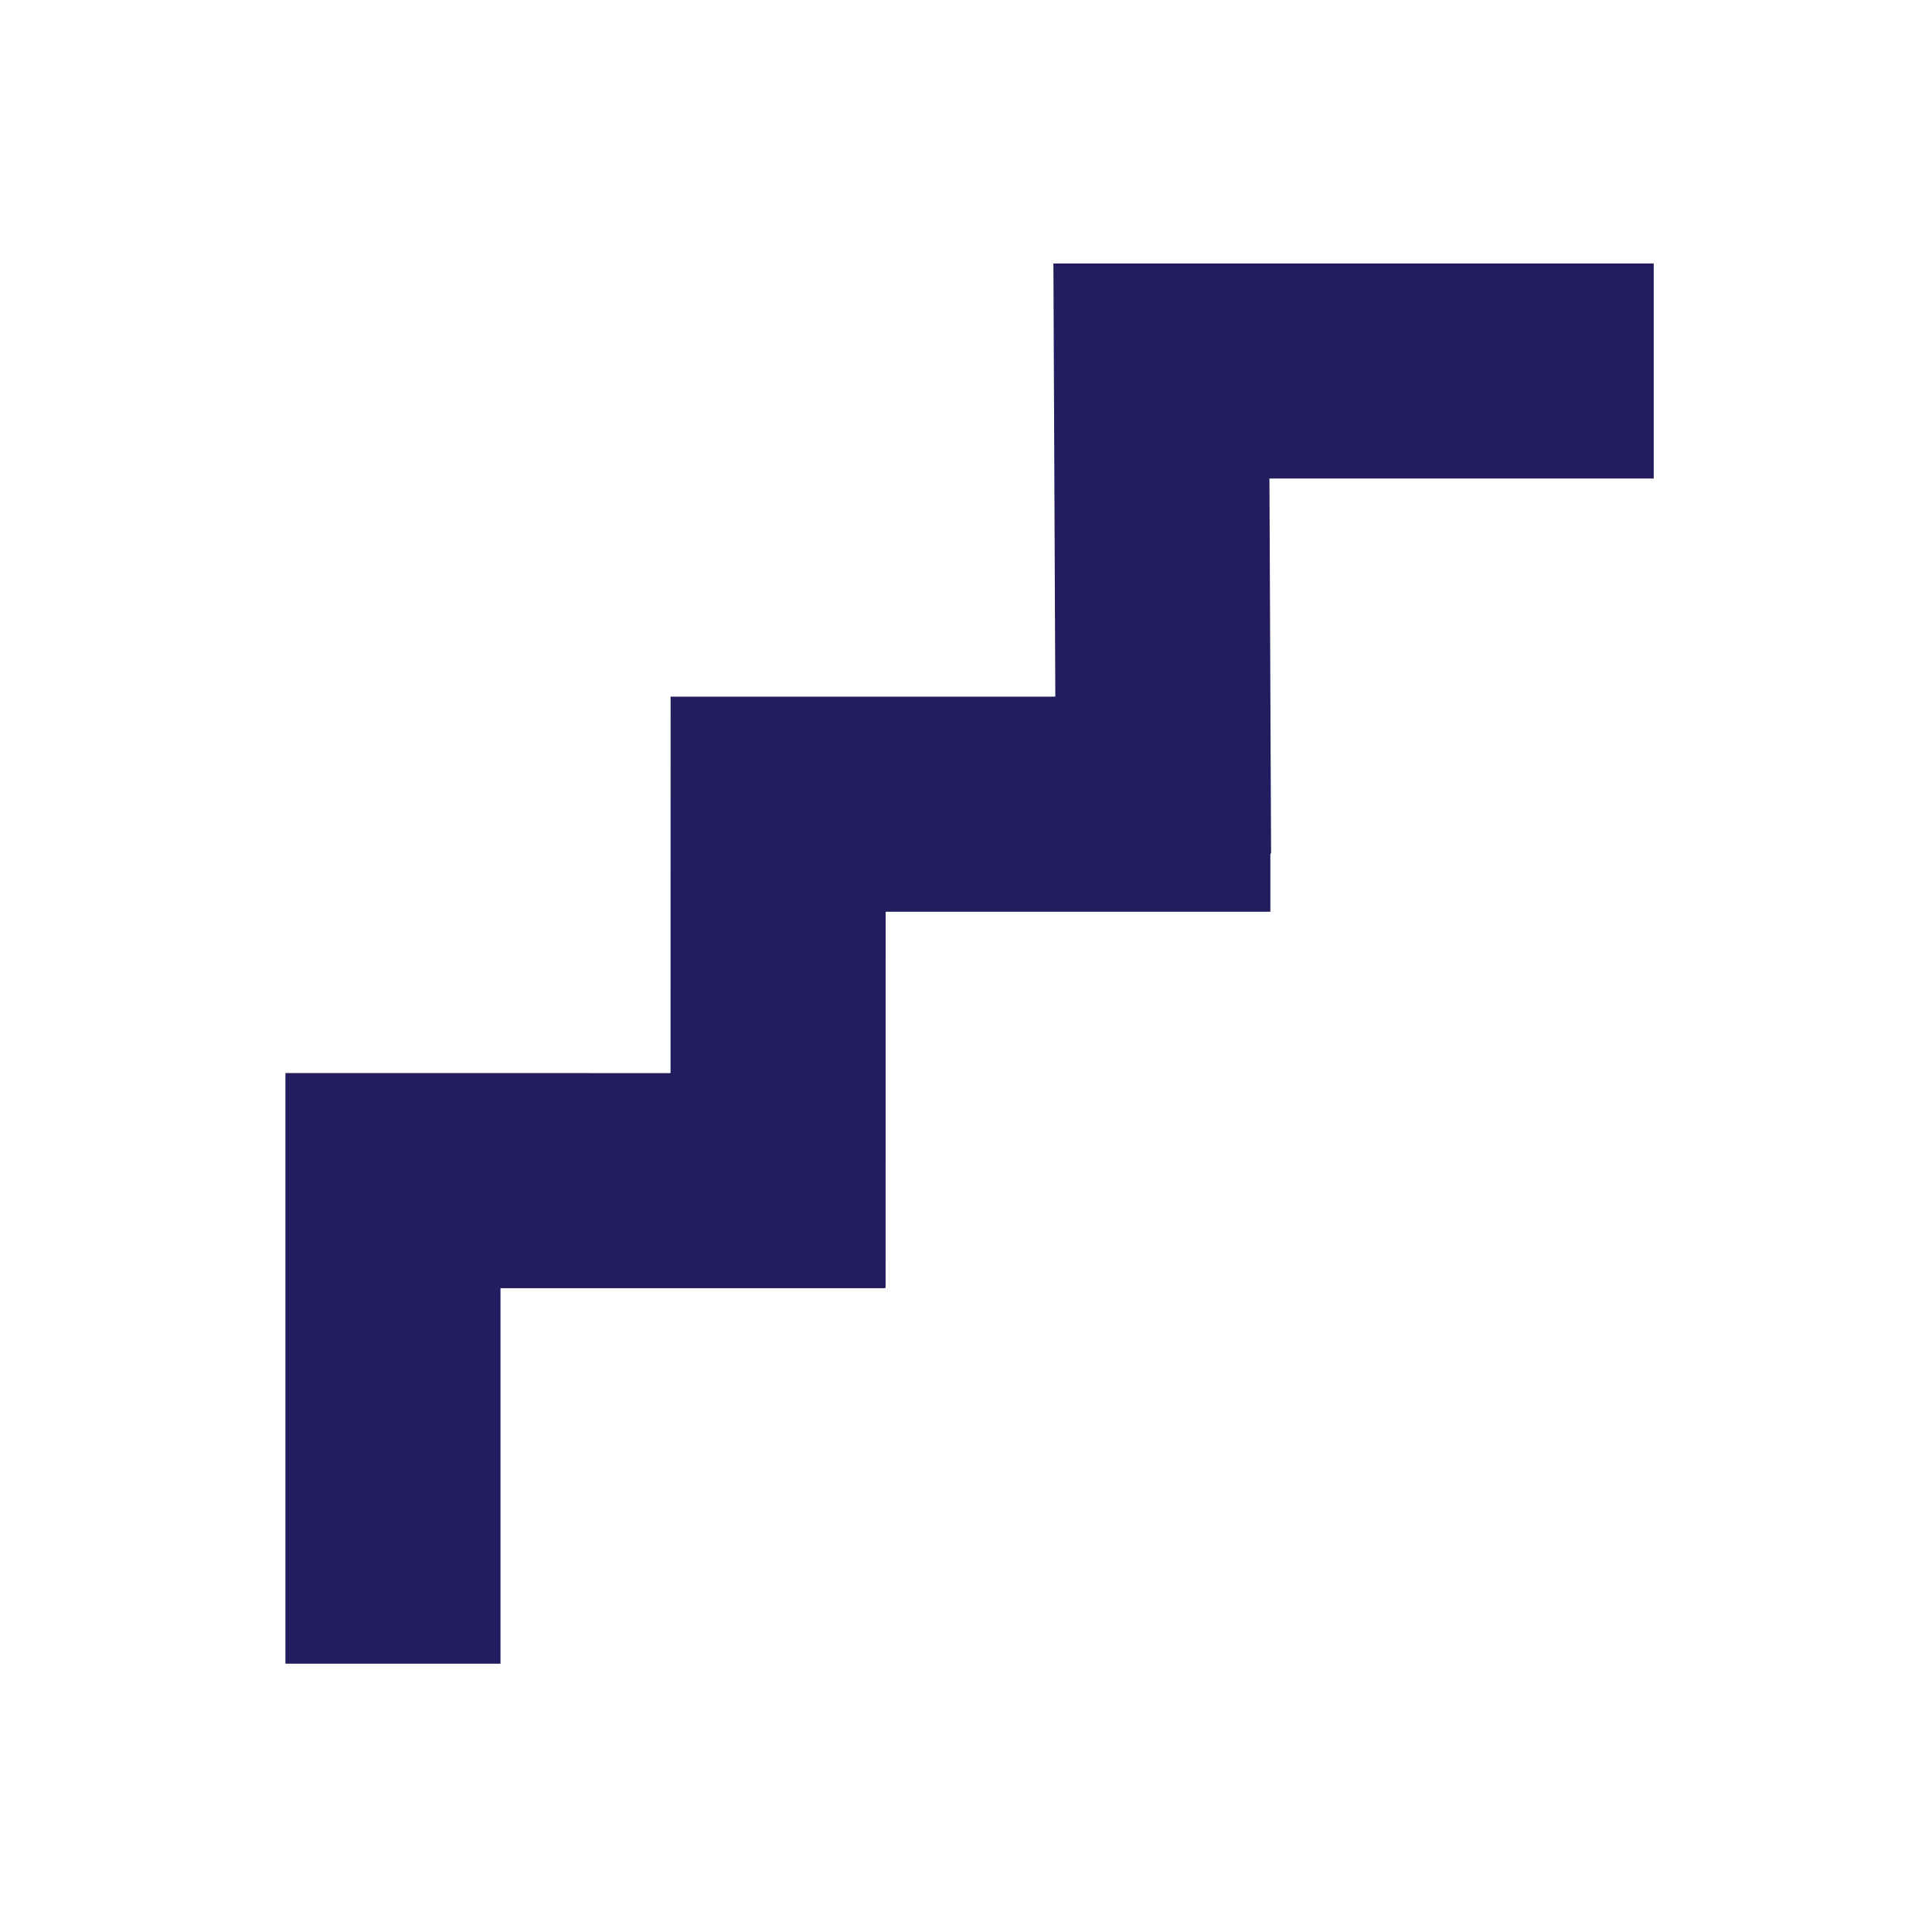
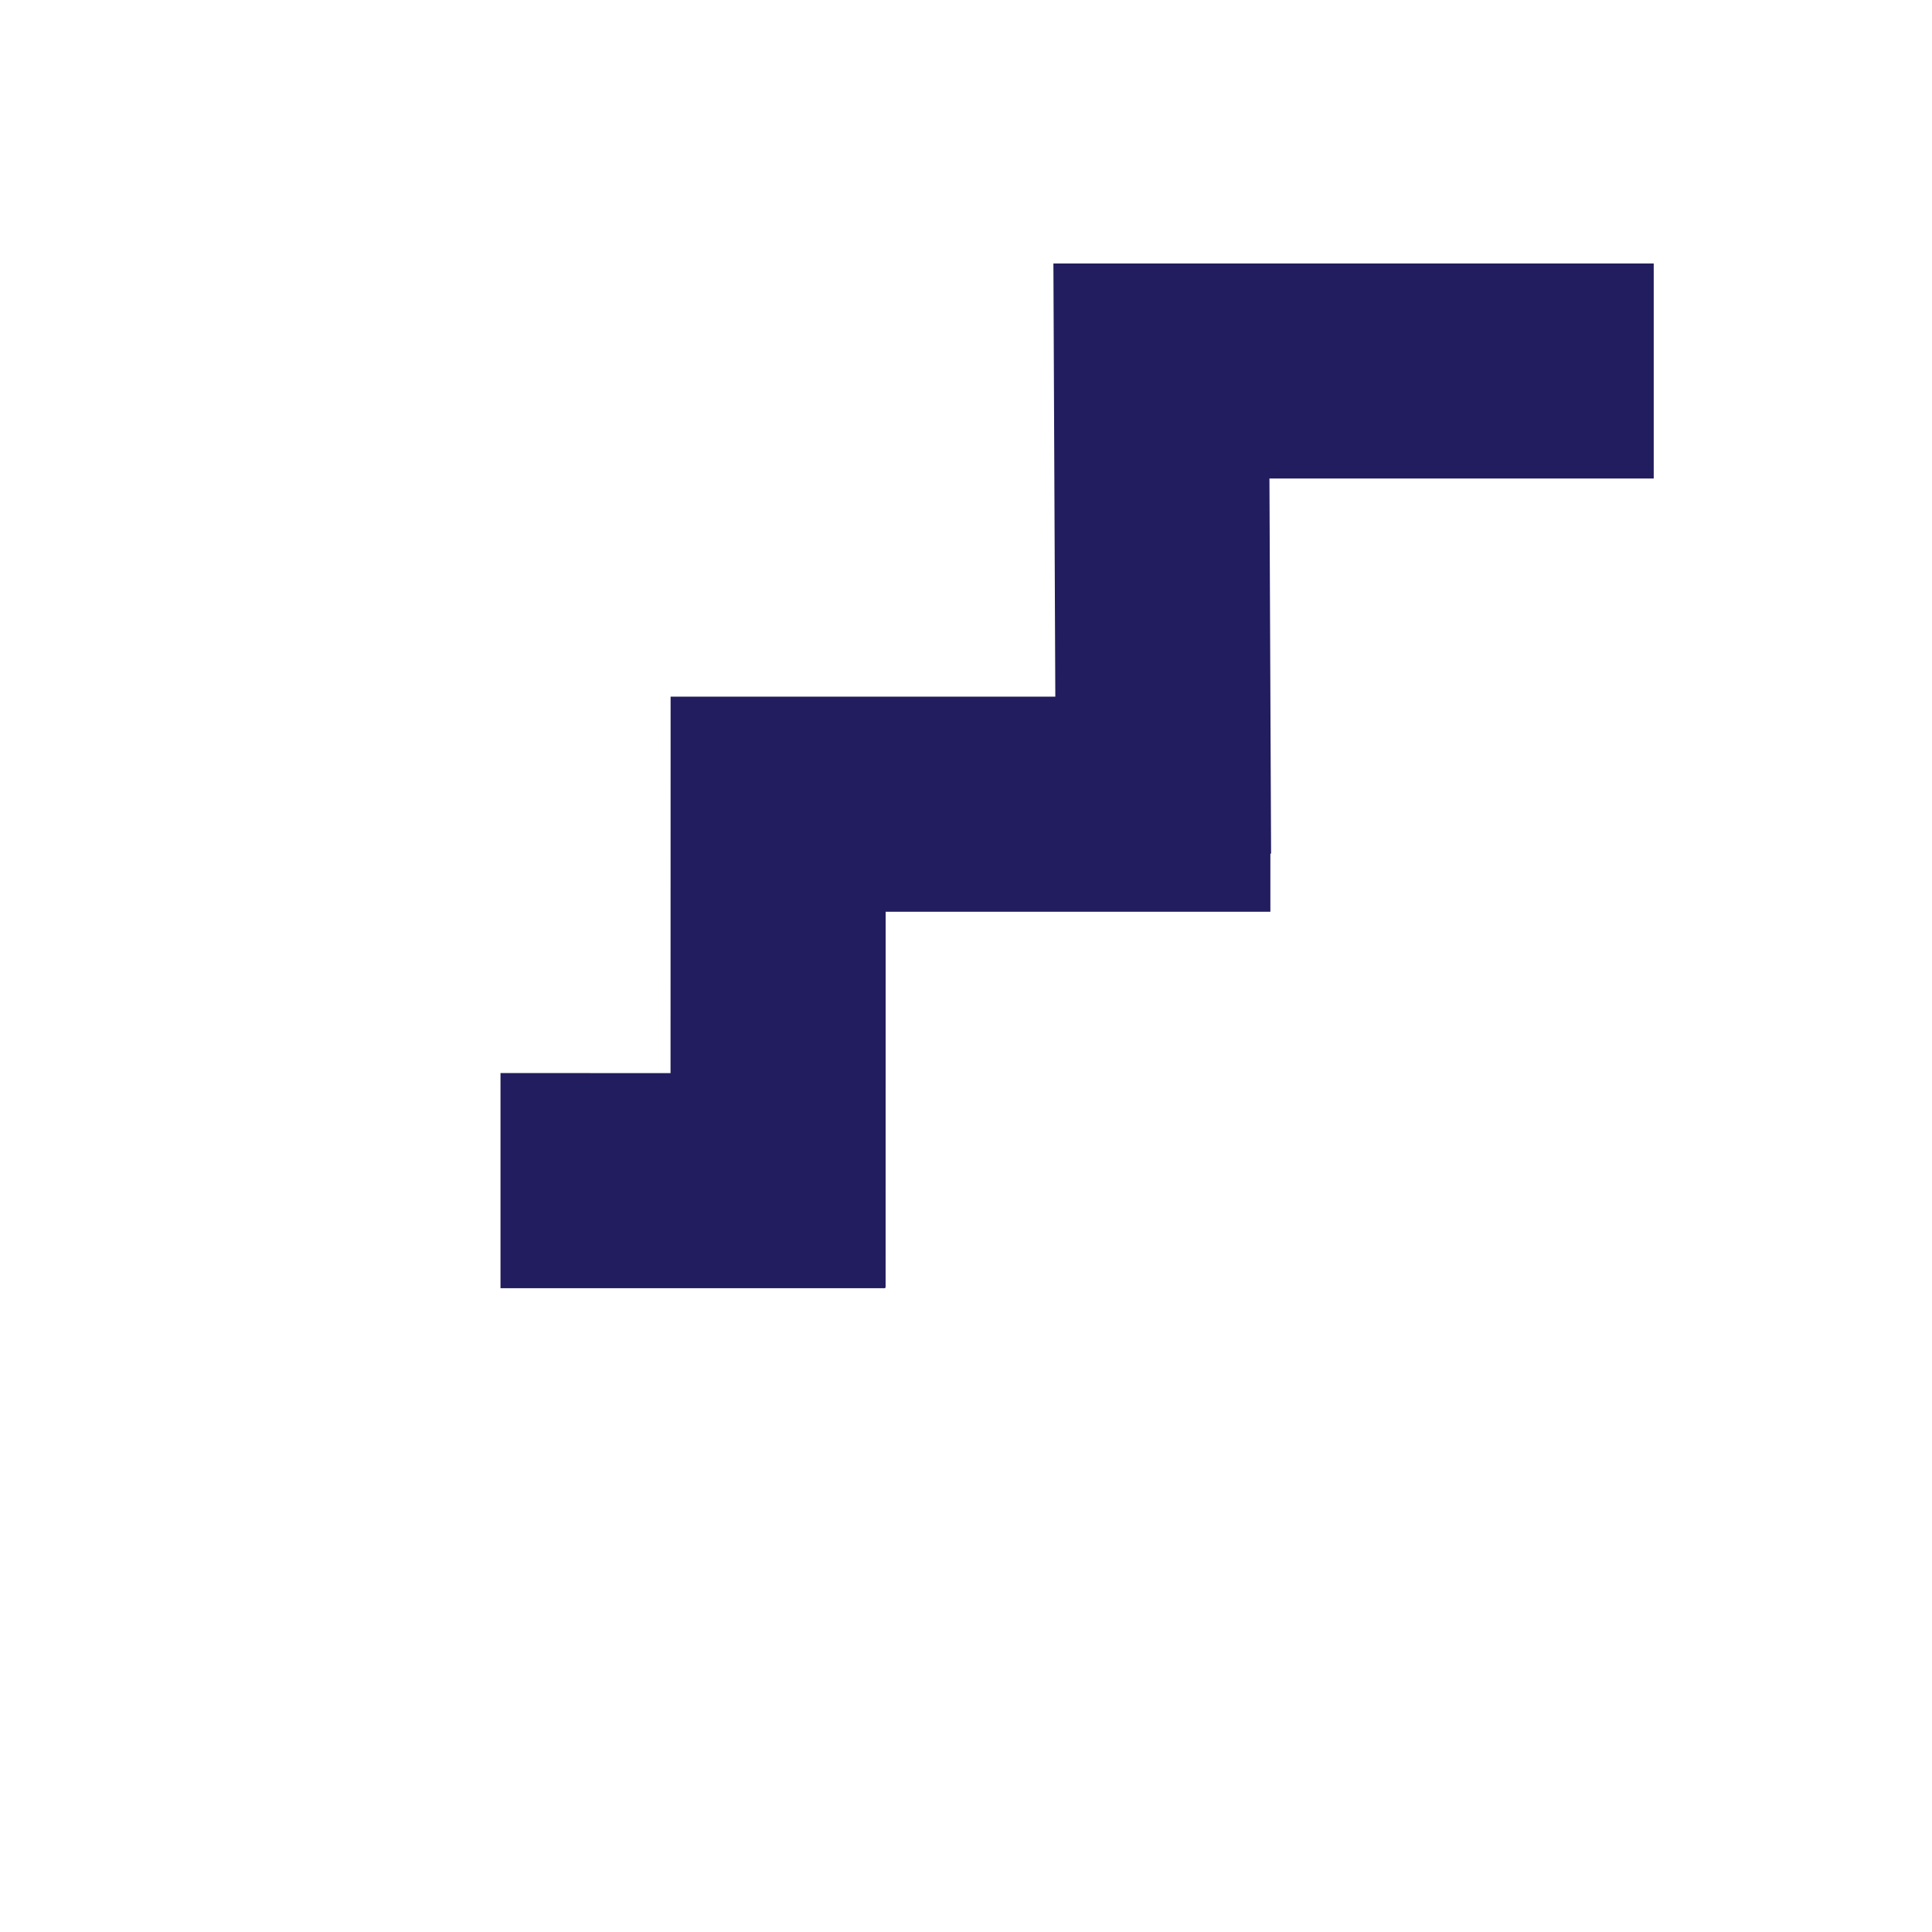
<svg xmlns="http://www.w3.org/2000/svg" width="88" height="88" viewBox="0 0 88 88">
-   <path fill="#221D5E" fill-rule="evenodd" d="M75.325 12H47.981l.087 19.732H30.545l-.003 17.146L13 48.876v26.903h9.797V58.675l17.526.001v-.04h.015l.002-17.107h17.524v-2.648h.032l-.075-17.084h17.504z" />
+   <path fill="#221D5E" fill-rule="evenodd" d="M75.325 12H47.981l.087 19.732H30.545l-.003 17.146L13 48.876h9.797V58.675l17.526.001v-.04h.015l.002-17.107h17.524v-2.648h.032l-.075-17.084h17.504z" />
</svg>